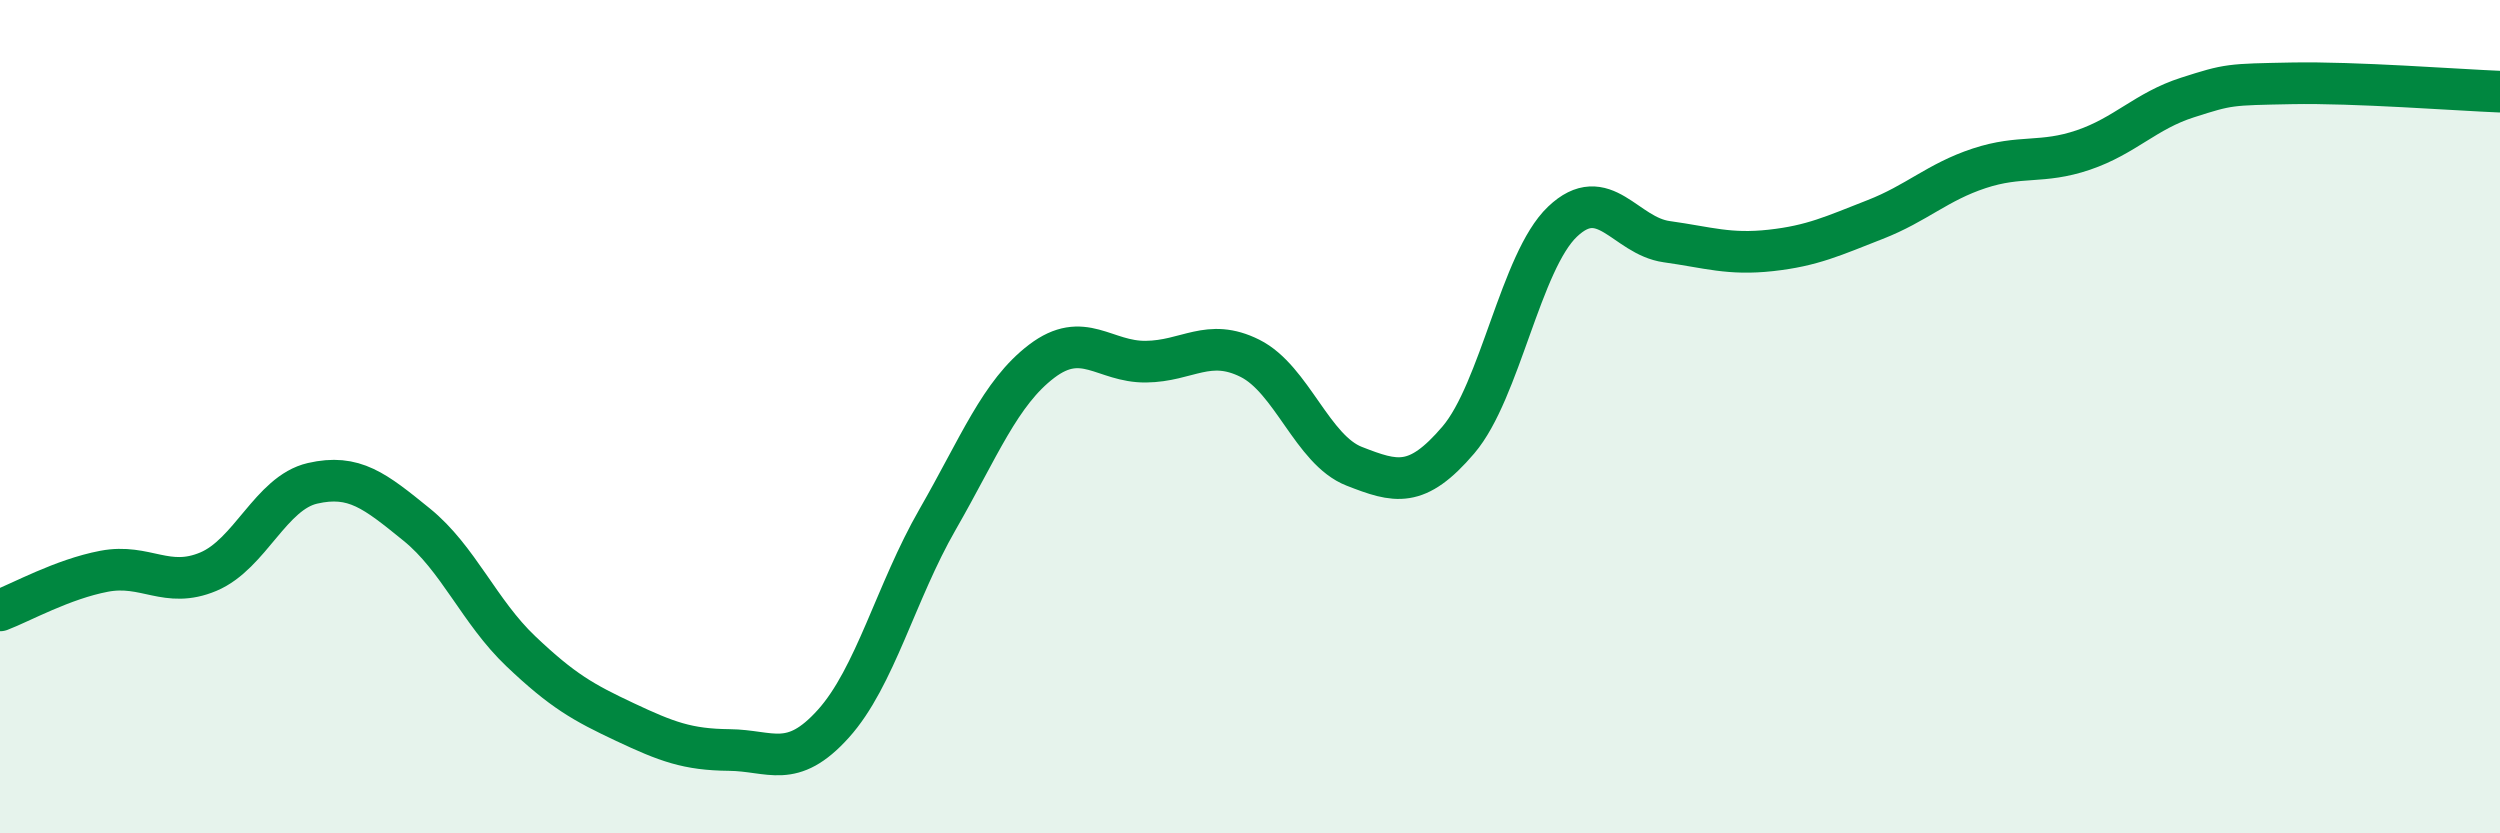
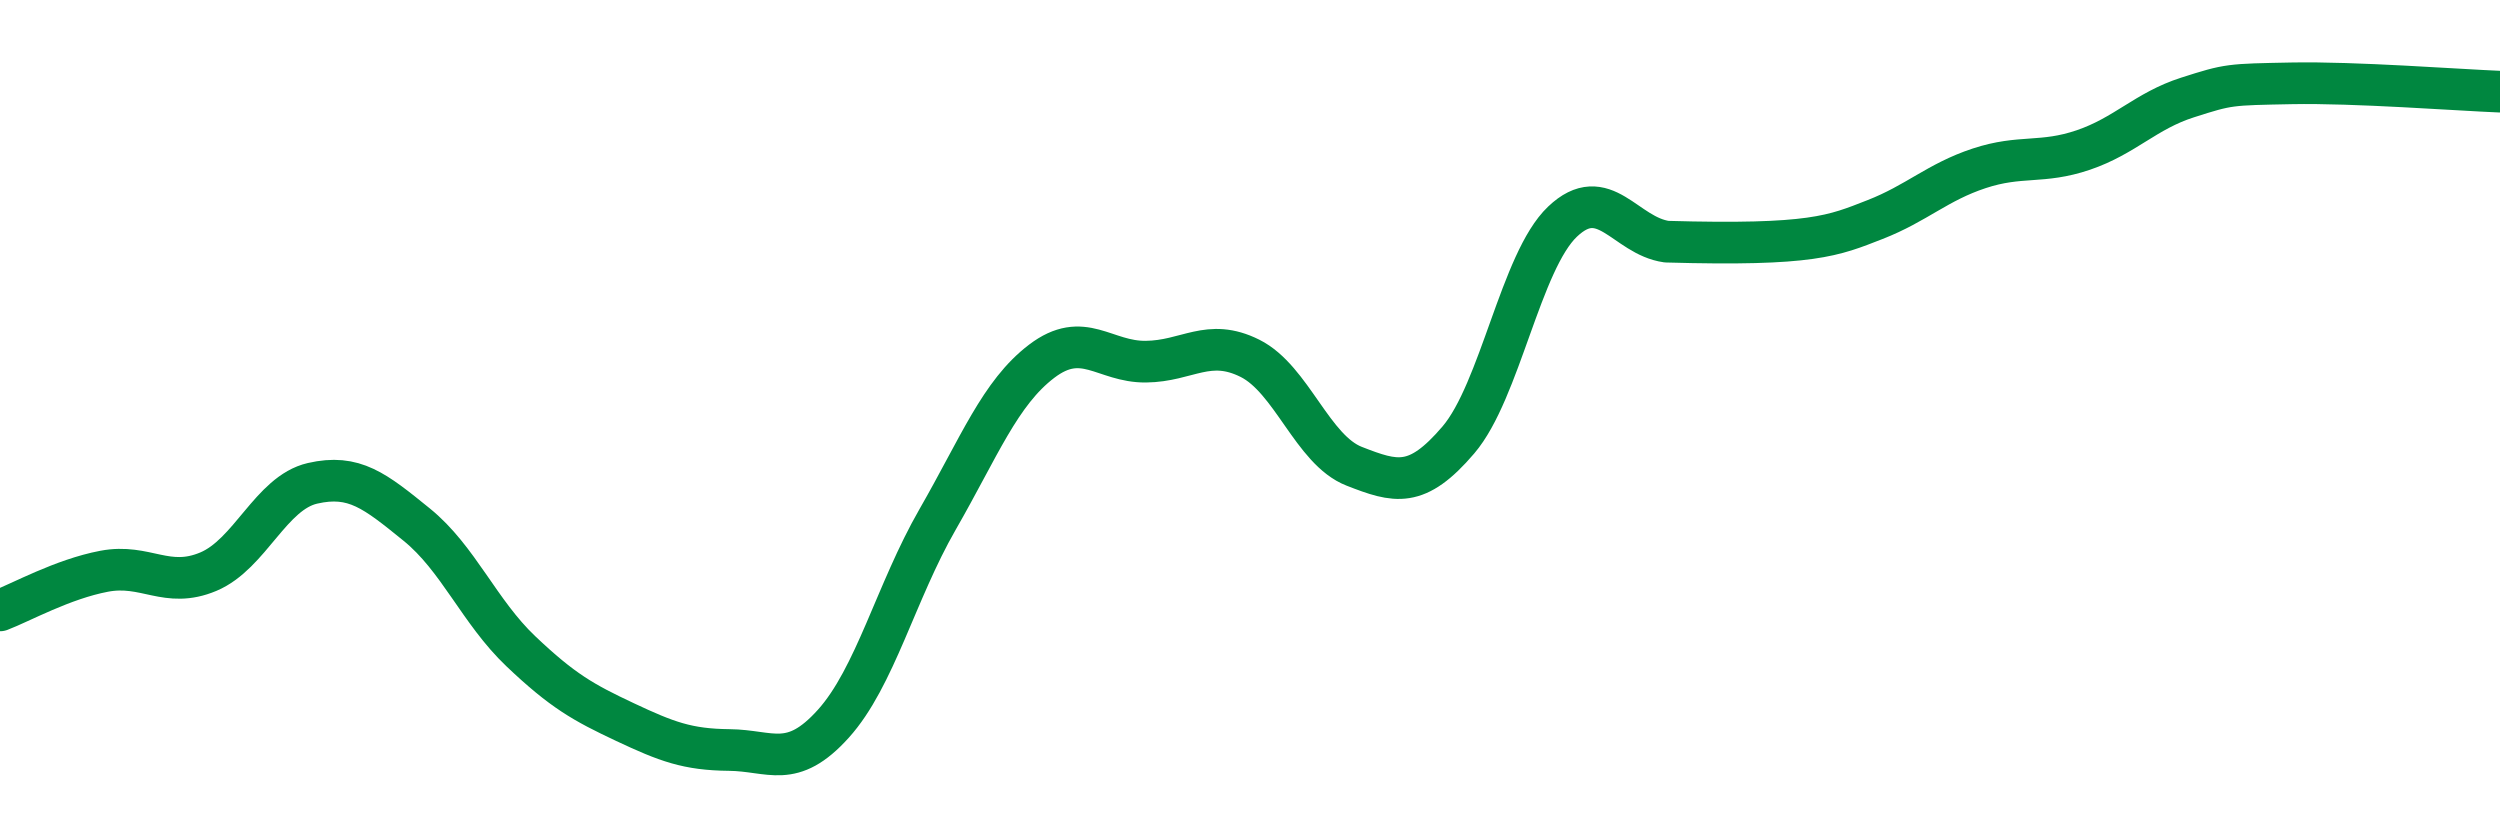
<svg xmlns="http://www.w3.org/2000/svg" width="60" height="20" viewBox="0 0 60 20">
-   <path d="M 0,14.65 C 0.5,14.46 1.5,13.9 2.5,13.71 C 3.5,13.52 4,14.14 5,13.72 C 6,13.3 6.5,11.83 7.5,11.6 C 8.5,11.37 9,11.78 10,12.59 C 11,13.4 11.5,14.68 12.5,15.63 C 13.5,16.58 14,16.86 15,17.33 C 16,17.8 16.5,17.99 17.5,18 C 18.5,18.01 19,18.48 20,17.37 C 21,16.26 21.5,14.21 22.5,12.47 C 23.5,10.73 24,9.43 25,8.67 C 26,7.91 26.5,8.69 27.5,8.68 C 28.5,8.67 29,8.1 30,8.6 C 31,9.1 31.5,10.8 32.5,11.19 C 33.5,11.58 34,11.73 35,10.56 C 36,9.39 36.5,6.27 37.5,5.32 C 38.5,4.37 39,5.66 40,5.8 C 41,5.94 41.5,6.12 42.5,6.01 C 43.5,5.9 44,5.66 45,5.27 C 46,4.88 46.5,4.37 47.5,4.04 C 48.5,3.71 49,3.94 50,3.6 C 51,3.26 51.5,2.66 52.5,2.34 C 53.5,2.02 53.5,2.03 55,2 C 56.5,1.97 59,2.16 60,2.2L60 20L0 20Z" fill="#008740" opacity="0.1" stroke-linecap="round" stroke-linejoin="round" />
-   <path d="M 0,14.65 C 0.5,14.46 1.5,13.9 2.5,13.71 C 3.5,13.52 4,14.14 5,13.72 C 6,13.3 6.5,11.83 7.5,11.6 C 8.5,11.37 9,11.78 10,12.59 C 11,13.4 11.5,14.68 12.5,15.63 C 13.5,16.58 14,16.86 15,17.33 C 16,17.8 16.5,17.99 17.5,18 C 18.5,18.01 19,18.48 20,17.37 C 21,16.26 21.5,14.21 22.5,12.47 C 23.5,10.73 24,9.43 25,8.67 C 26,7.91 26.5,8.69 27.5,8.68 C 28.5,8.67 29,8.1 30,8.6 C 31,9.1 31.5,10.8 32.5,11.19 C 33.5,11.58 34,11.73 35,10.56 C 36,9.39 36.5,6.27 37.5,5.32 C 38.5,4.37 39,5.66 40,5.8 C 41,5.94 41.5,6.12 42.5,6.01 C 43.5,5.9 44,5.66 45,5.27 C 46,4.88 46.5,4.37 47.5,4.04 C 48.5,3.71 49,3.94 50,3.6 C 51,3.26 51.5,2.66 52.5,2.34 C 53.5,2.02 53.5,2.03 55,2 C 56.5,1.97 59,2.16 60,2.2" stroke="#008740" stroke-width="1" fill="none" stroke-linecap="round" stroke-linejoin="round" />
+   <path d="M 0,14.65 C 0.5,14.46 1.5,13.9 2.5,13.71 C 3.5,13.52 4,14.14 5,13.72 C 6,13.3 6.5,11.83 7.5,11.6 C 8.5,11.37 9,11.78 10,12.59 C 11,13.4 11.5,14.68 12.5,15.63 C 13.5,16.58 14,16.86 15,17.33 C 16,17.8 16.5,17.99 17.5,18 C 18.5,18.01 19,18.48 20,17.37 C 21,16.26 21.5,14.21 22.5,12.47 C 23.5,10.73 24,9.43 25,8.67 C 26,7.91 26.5,8.69 27.5,8.68 C 28.5,8.67 29,8.1 30,8.6 C 31,9.1 31.5,10.8 32.5,11.19 C 33.5,11.58 34,11.73 35,10.56 C 36,9.39 36.5,6.27 37.5,5.32 C 38.5,4.37 39,5.66 40,5.8 C 43.5,5.9 44,5.66 45,5.27 C 46,4.88 46.5,4.37 47.5,4.04 C 48.5,3.71 49,3.94 50,3.6 C 51,3.26 51.5,2.66 52.5,2.34 C 53.5,2.02 53.5,2.03 55,2 C 56.5,1.97 59,2.16 60,2.2" stroke="#008740" stroke-width="1" fill="none" stroke-linecap="round" stroke-linejoin="round" />
</svg>